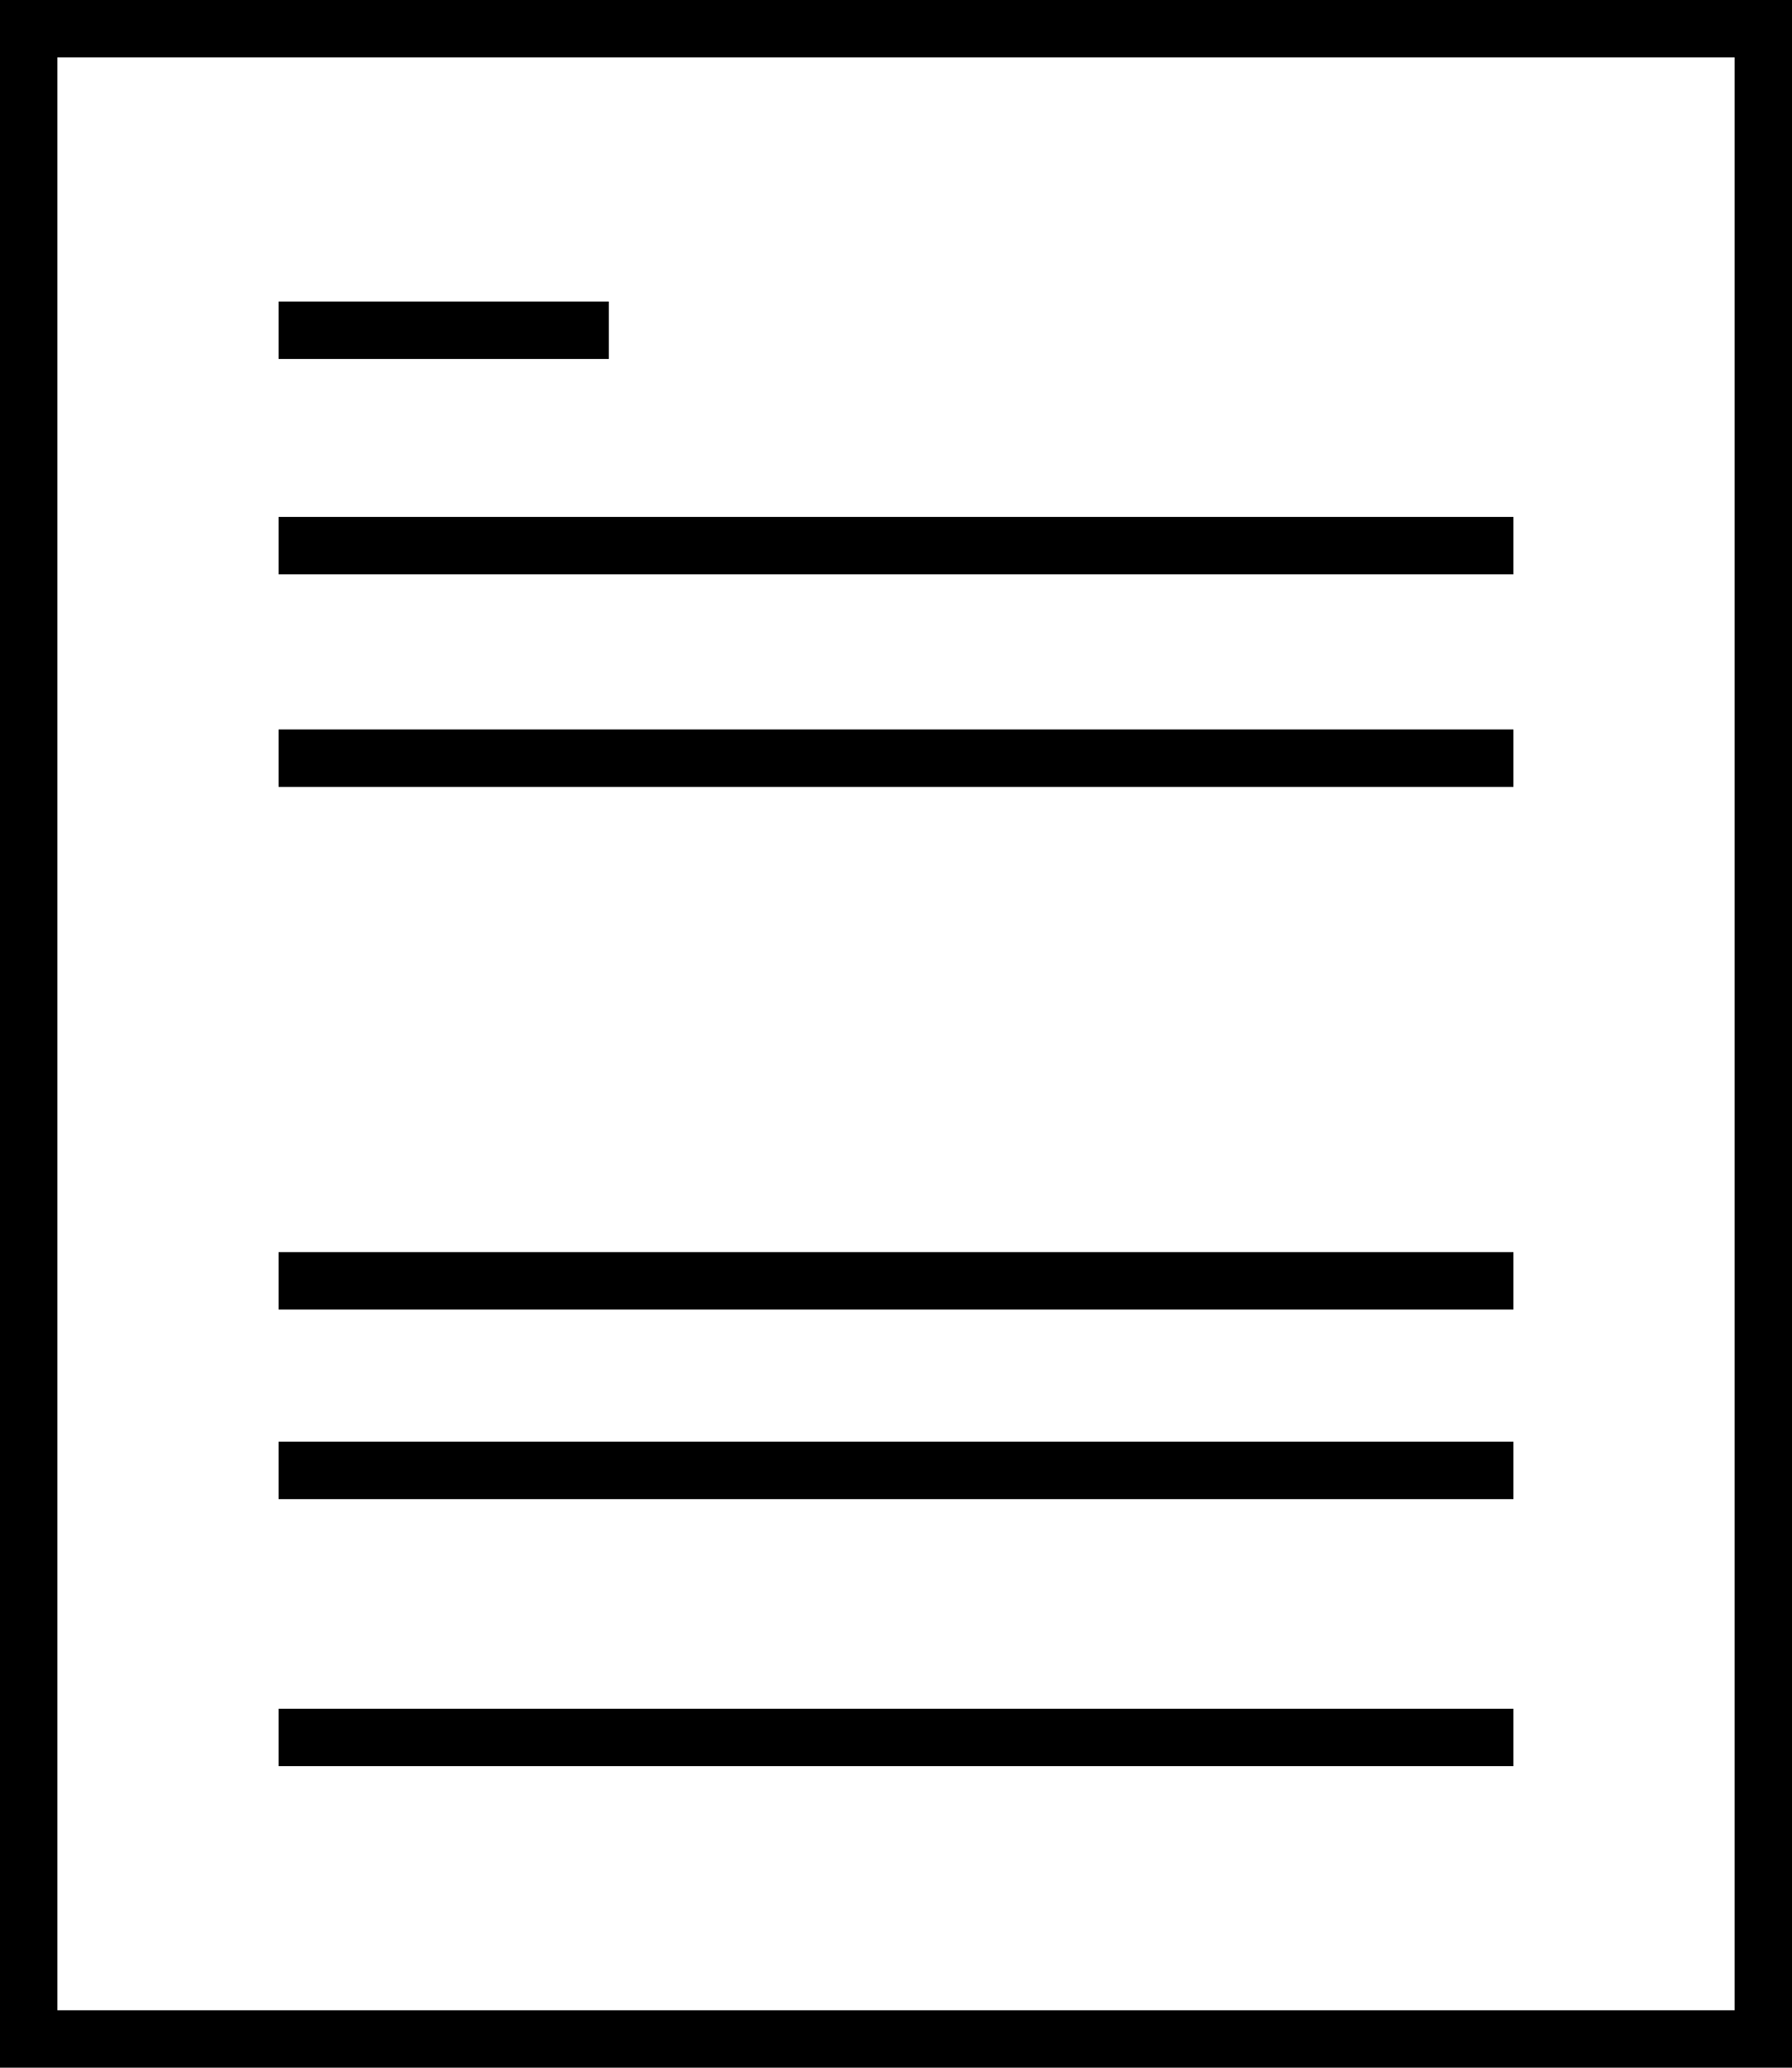
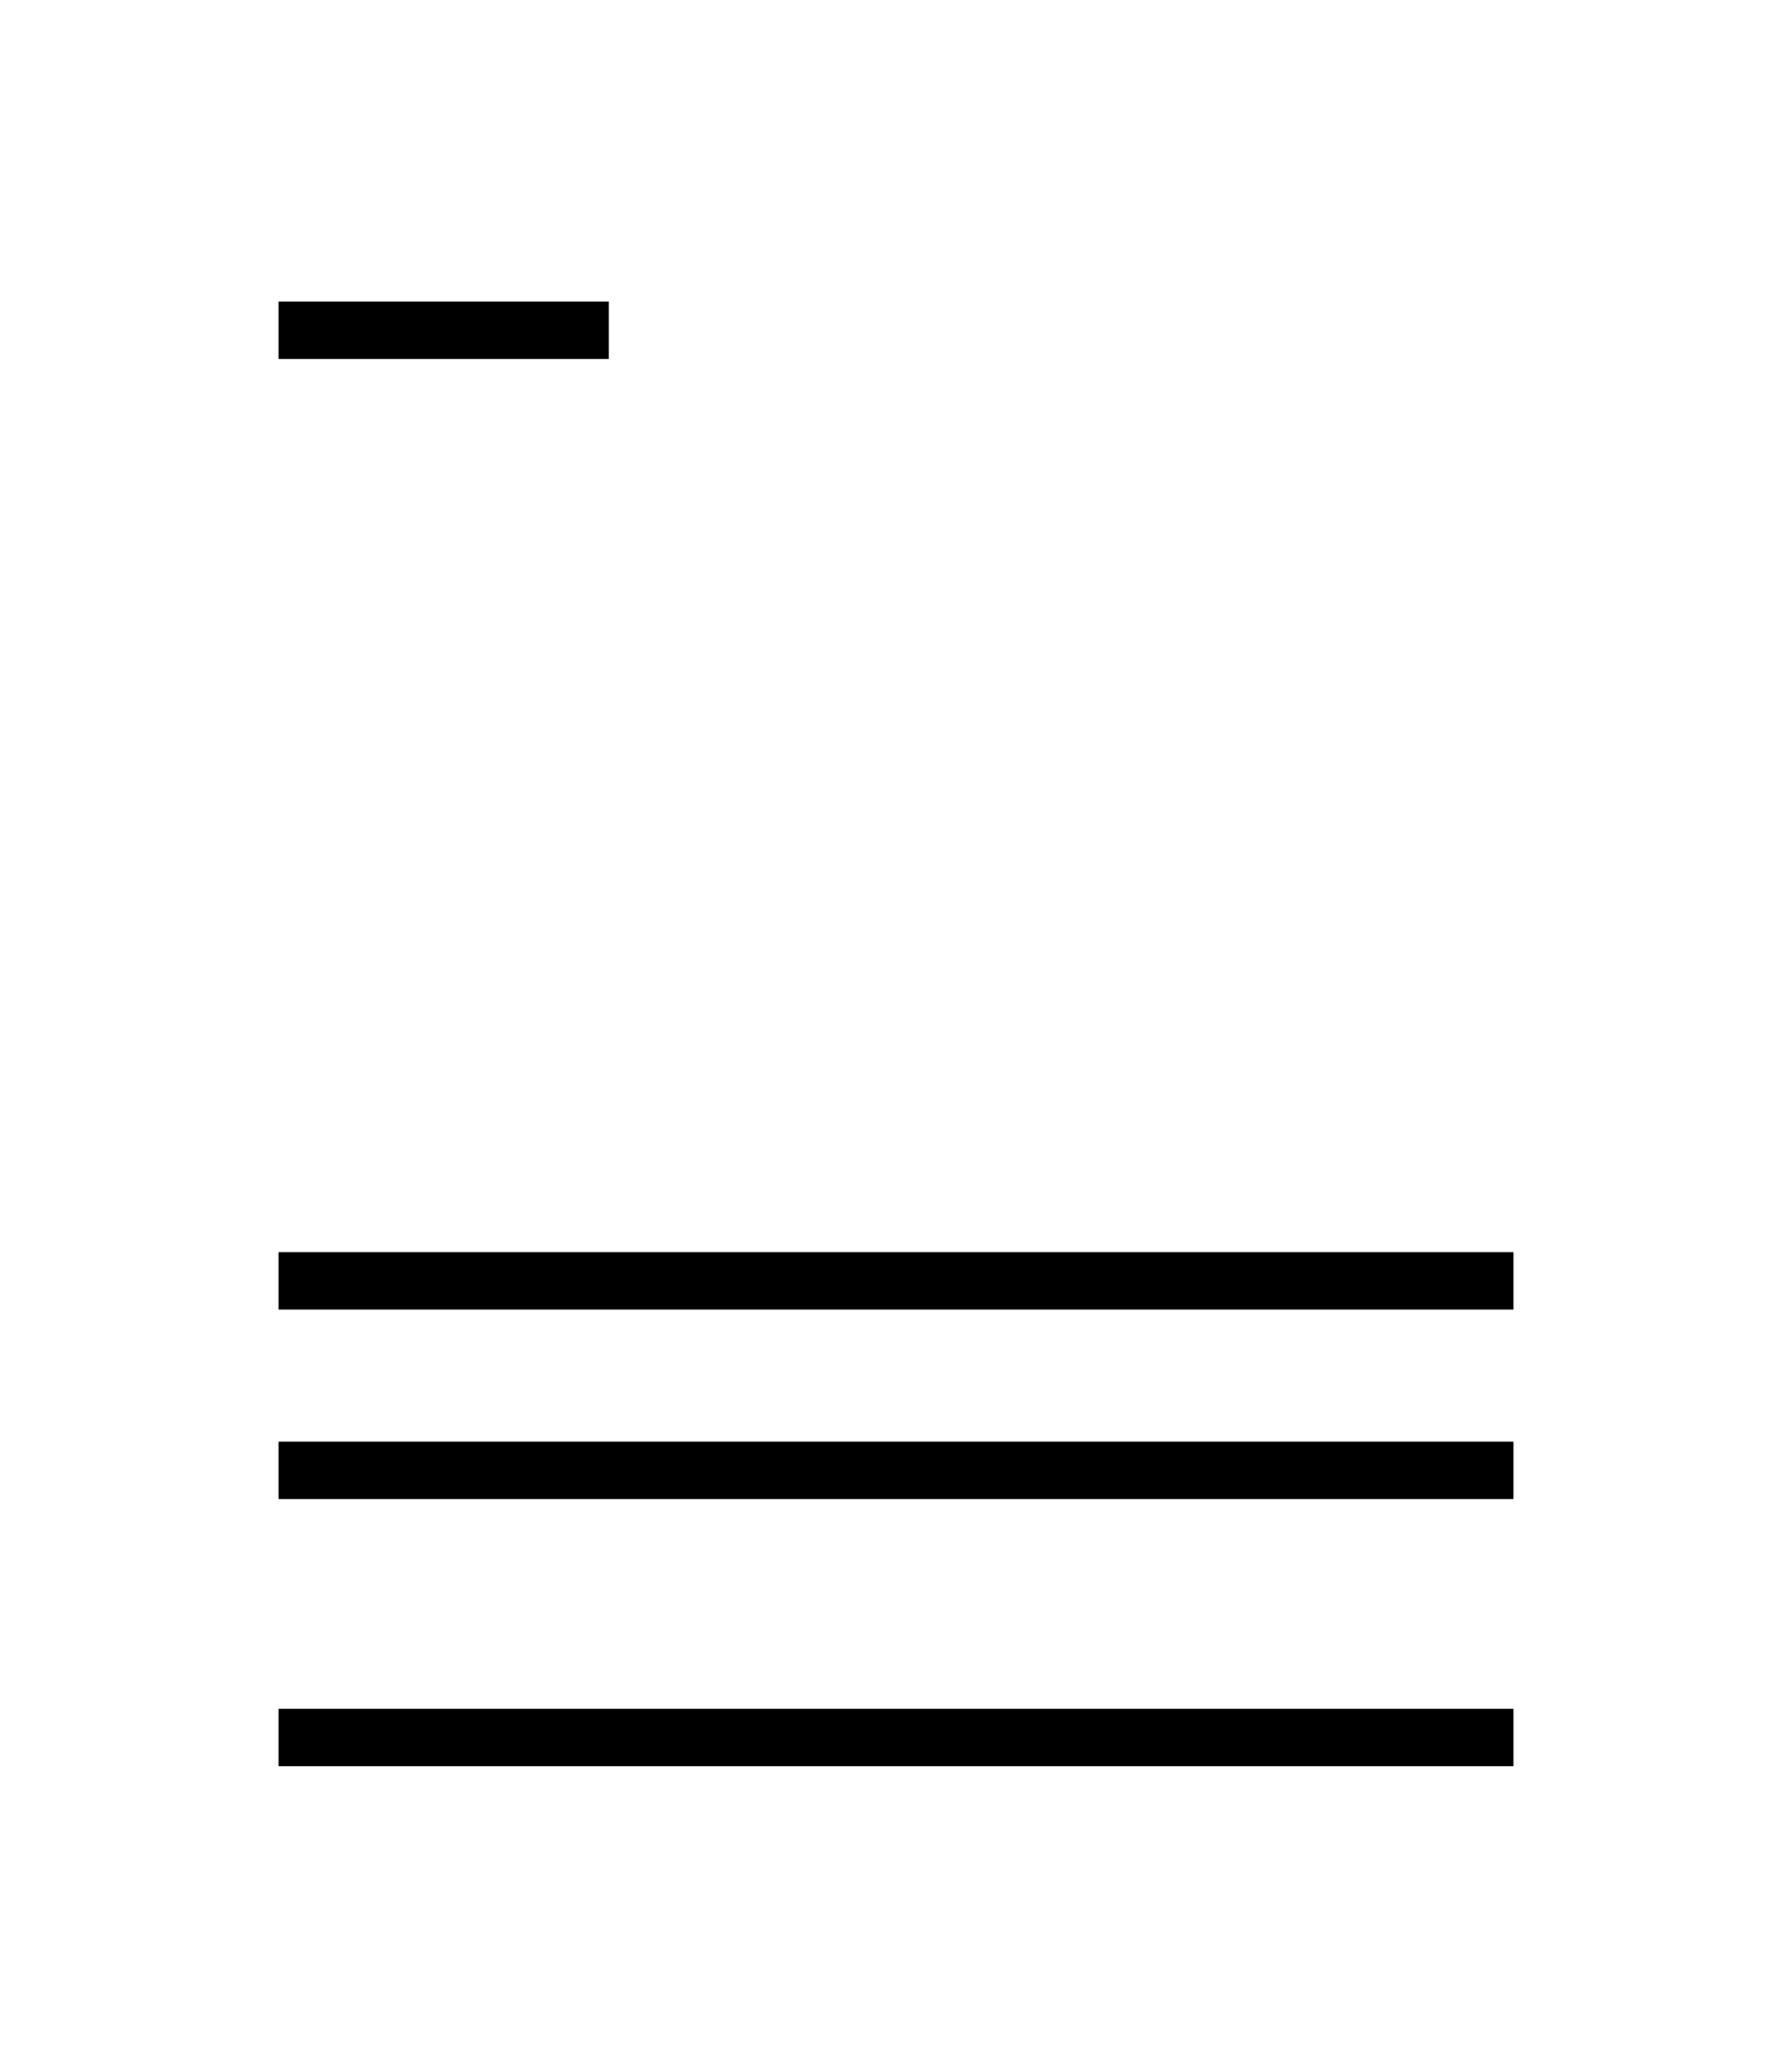
<svg xmlns="http://www.w3.org/2000/svg" height="72.0" preserveAspectRatio="xMidYMid meet" version="1.0" viewBox="17.7 13.2 62.4 72.0" width="62.4" zoomAndPan="magnify">
  <g id="change1_1">
-     <path d="M17.7,85.2h62.4v-72H17.7V85.2z M19.7,15.2h58.4v68H19.7V15.2z" />
-   </g>
+     </g>
  <g id="change1_2">
    <path d="M27.4 23.7H38.9V25.7H27.4z" />
  </g>
  <g id="change1_3">
-     <path d="M27.4 31.2H70.4V33.2H27.4z" />
-   </g>
+     </g>
  <g id="change1_4">
-     <path d="M27.4 38.6H70.4V40.6H27.4z" />
-   </g>
+     </g>
  <g id="change1_5">
-     <path d="M27.4 56.8H70.4V58.8H27.4z" />
+     <path d="M27.4 56.8H70.4V58.8H27.4" />
  </g>
  <g id="change1_6">
    <path d="M27.4 63.4H70.4V65.4H27.4z" />
  </g>
  <g id="change1_7">
    <path d="M27.4 72.7H70.4V74.7H27.4z" />
  </g>
</svg>